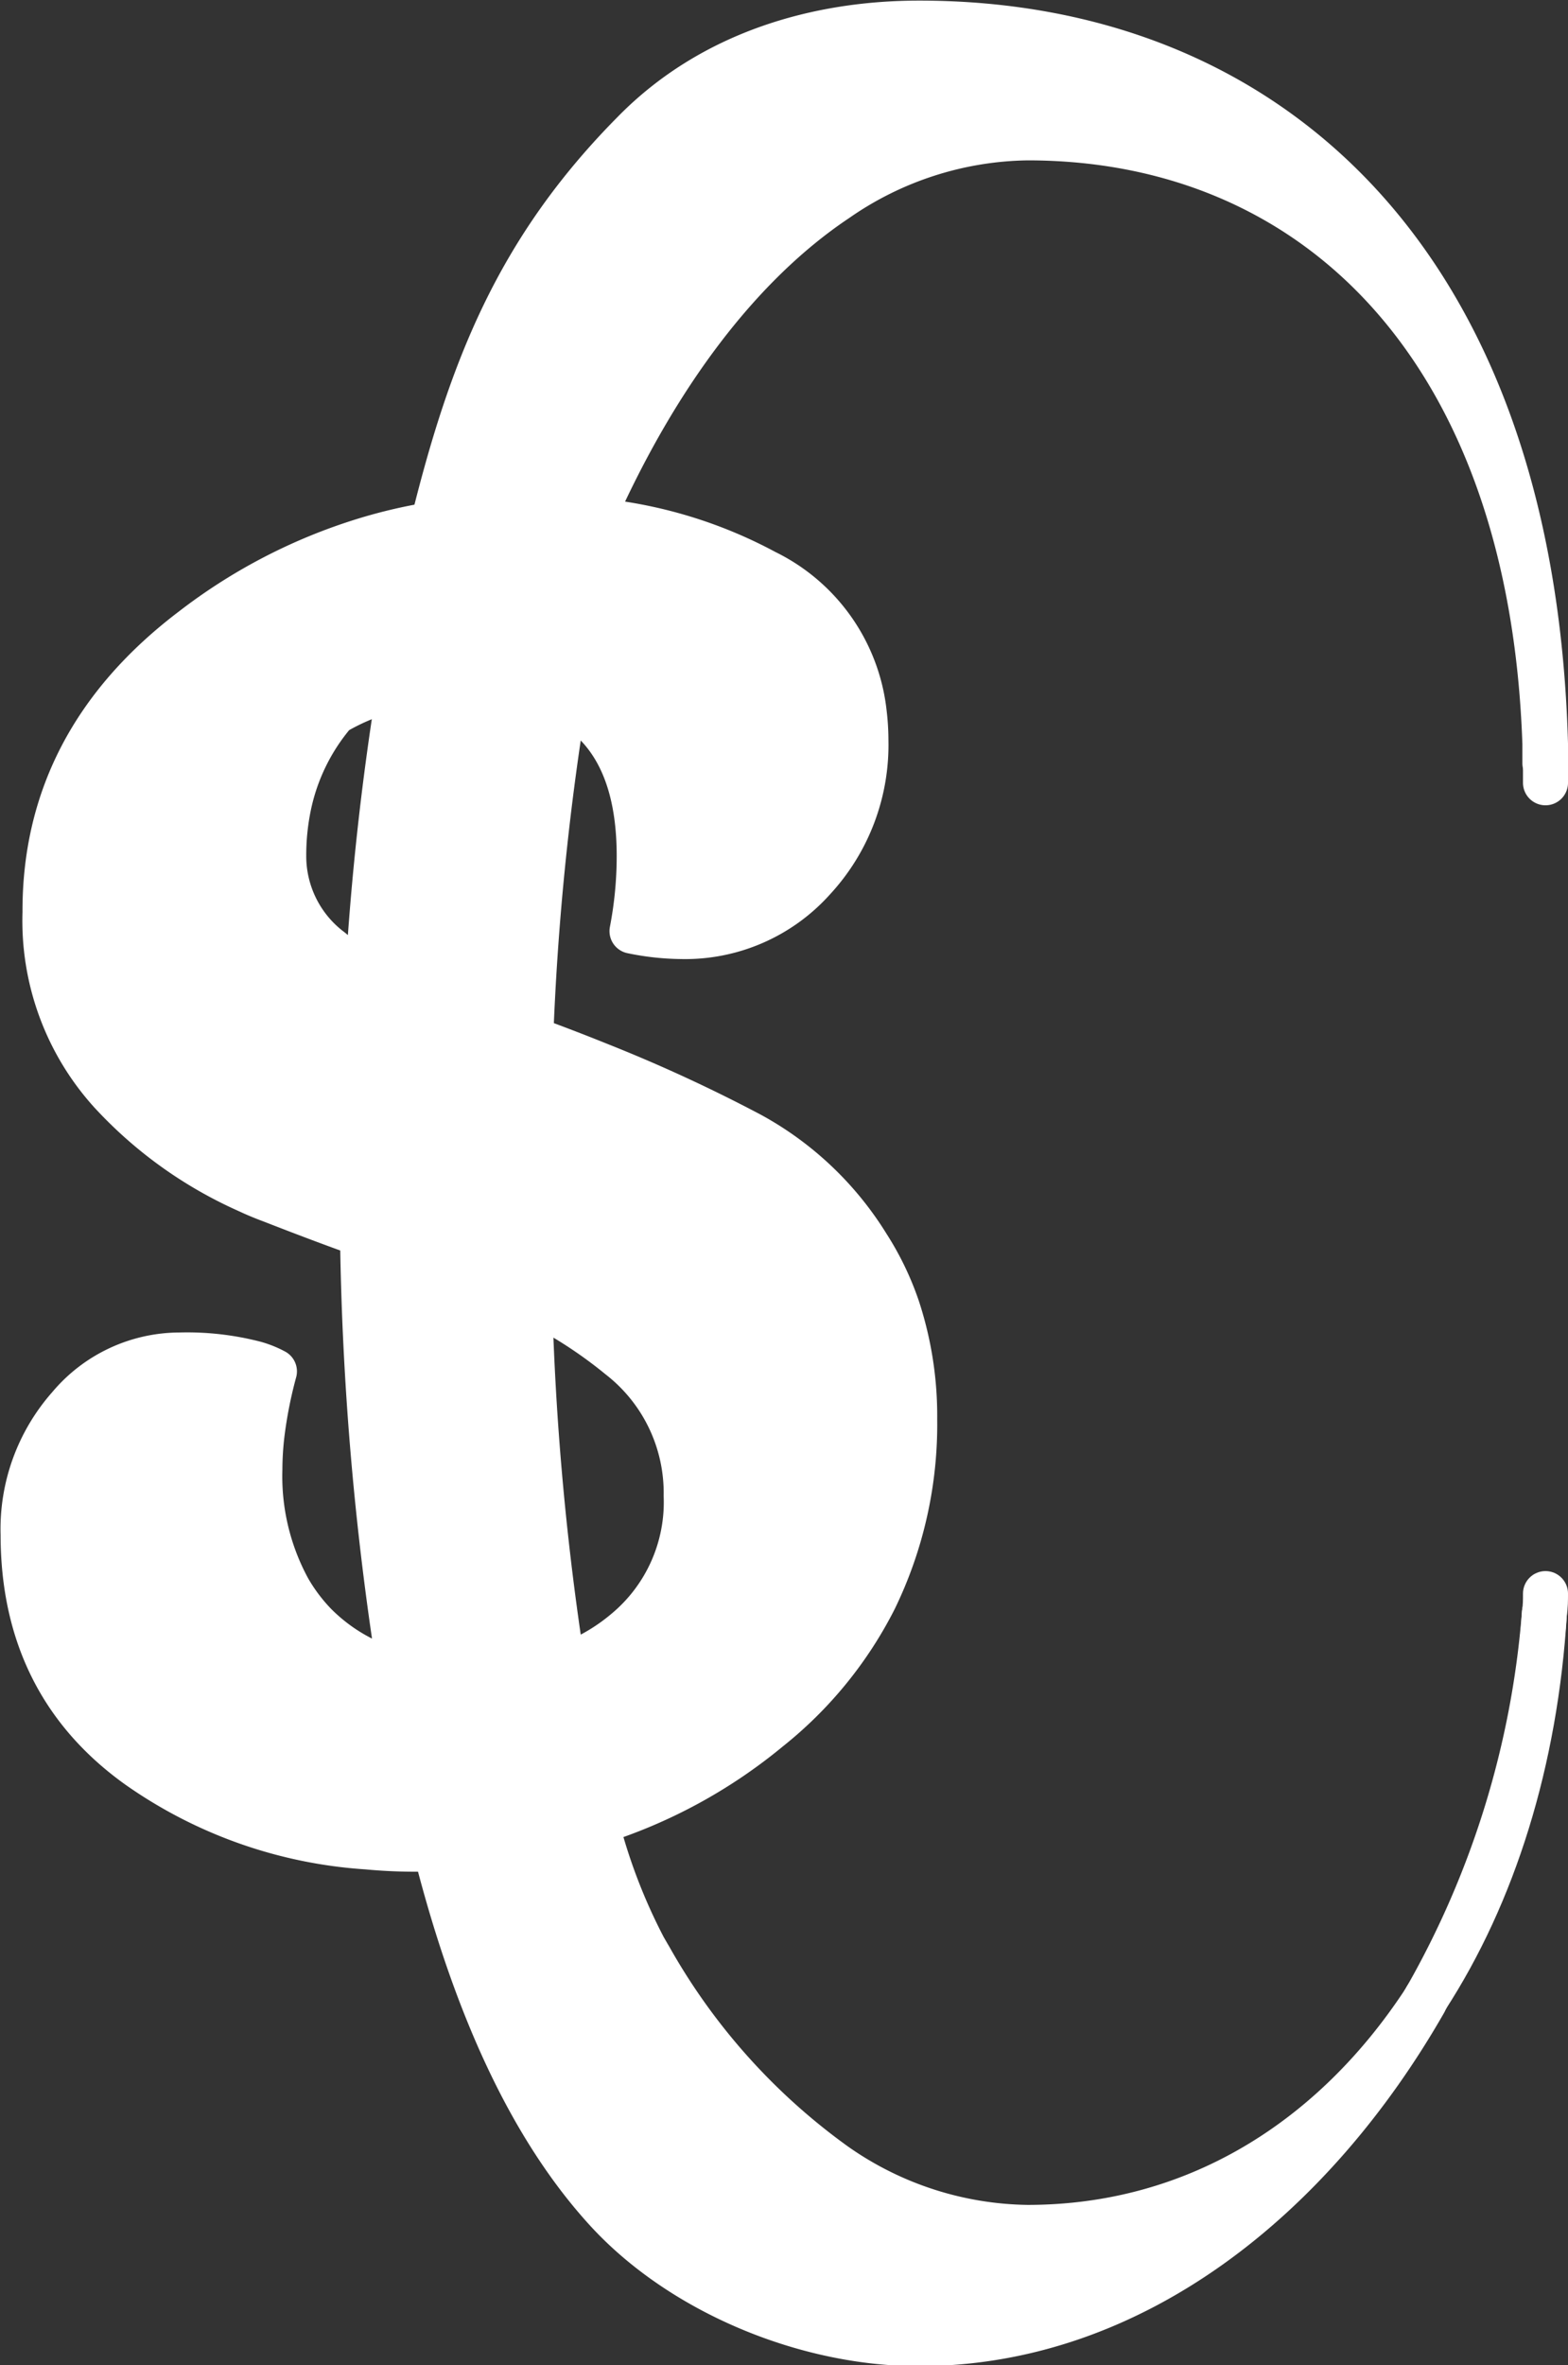
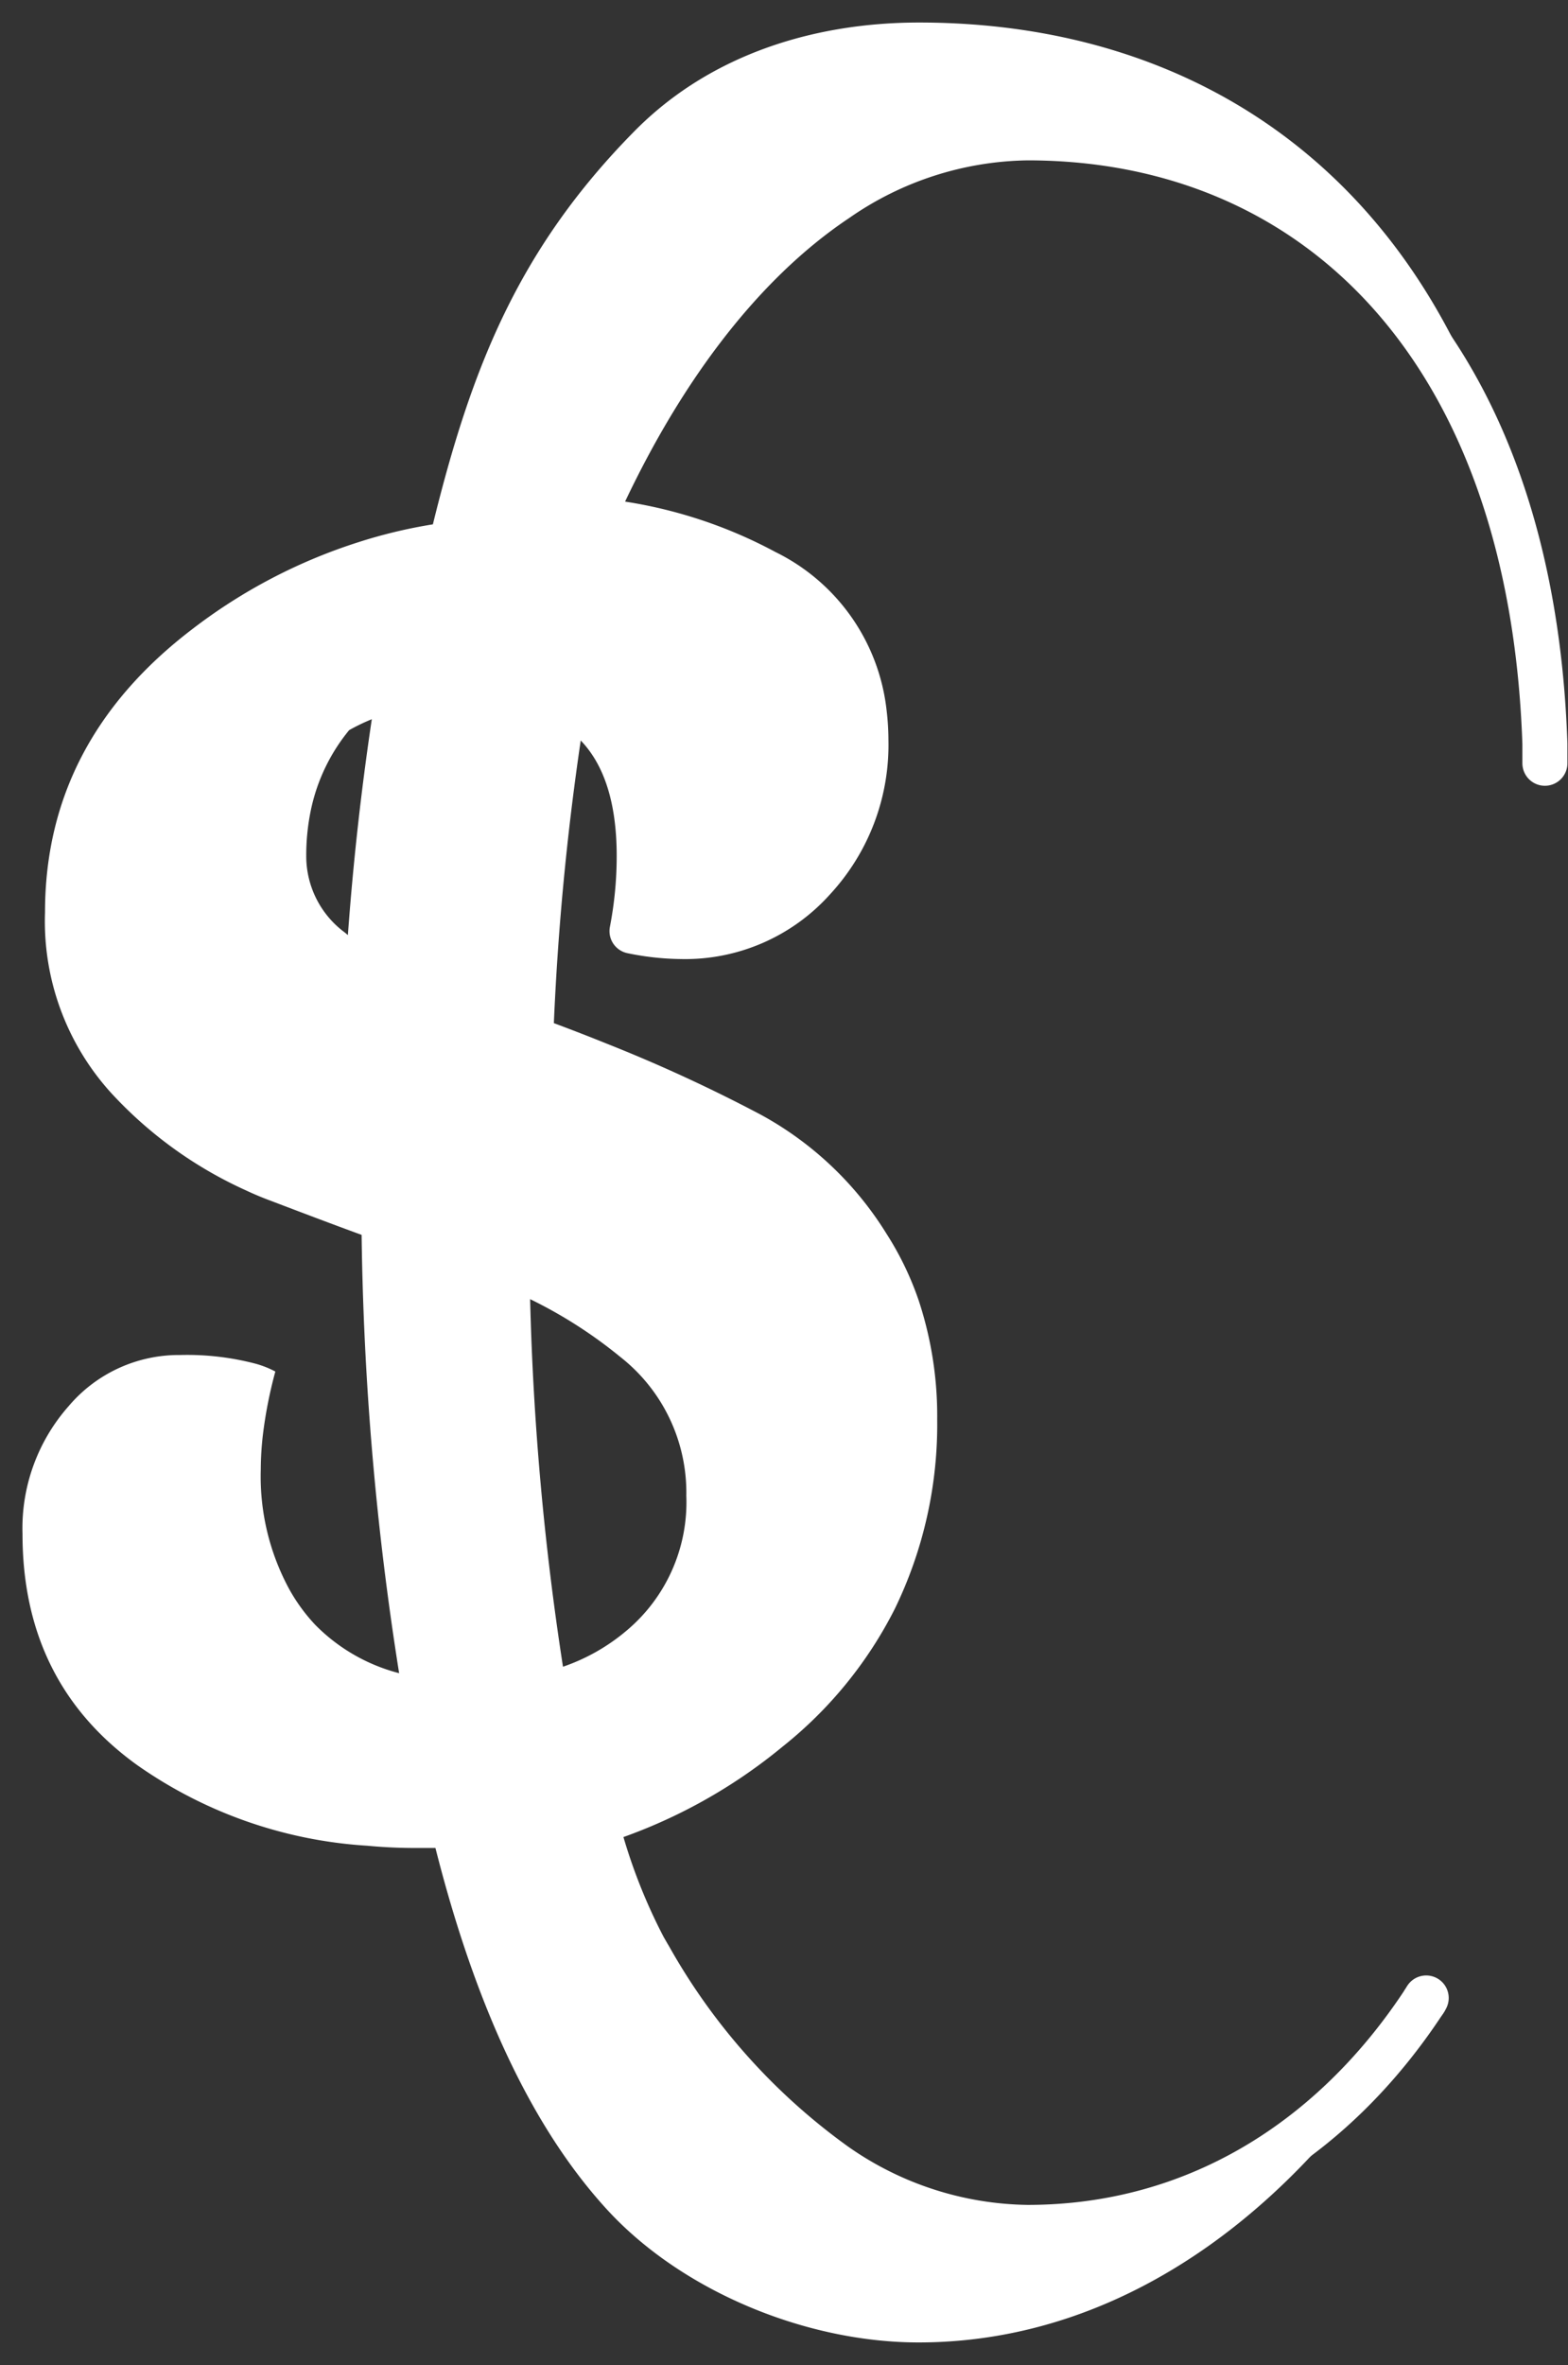
<svg xmlns="http://www.w3.org/2000/svg" viewBox="0 0 104.5 157.52">
  <rect x="0" y="0" width="104.5" height="157.52" fill="#333333" stroke="none" />
  <path d="m103 49.54v1.29z" fill="#fff" />
-   <path d="m102.93 107.41c-.6 9.89-3.39 18.74-7.88 25.65a61.3 61.3 0 0 0 7.88-25.65z" fill="#fff" />
  <path d="m68.48 148.34c11.12 0 20.34-5.76 26.45-15.08-7.39 12.9-19.34 22.74-33.71 22.74-7.48 0-15.72-3.39-20.71-8.79-4.61-5-8.59-12.68-11.49-24.14-.39 0-.78 0-1.18 0a33.72 33.72 0 0 1 -3.37-.15 29.87 29.87 0 0 1 -15.3-5.35q-7.67-5.5-7.67-15.41a12.28 12.28 0 0 1 3.08-8.52 9.62 9.62 0 0 1 7.42-3.4 18 18 0 0 1 5 .57 6.44 6.44 0 0 1 1.35.53 29.54 29.54 0 0 0 -.83 4.22 20.54 20.54 0 0 0 -.14 2.3 15.73 15.73 0 0 0 1.91 8 11.87 11.87 0 0 0 1.71 2.34 12.1 12.1 0 0 0 5.6 3.23 201.61 201.61 0 0 1 -2.5-29.19c-2-.73-4-1.49-6.05-2.27q-.84-.31-1.65-.69a27.71 27.71 0 0 1 -9-6.5 17 17 0 0 1 -4.4-12.02q0-11.37 9.8-18.85a36.16 36.16 0 0 1 11.05-5.79 33.59 33.59 0 0 1 5-1.2c2.54-10.32 5.65-18.29 13.4-26.15 5.15-5.24 12.19-7.27 19-7.27 23.1 0 40.85 15.78 41.74 48-.92-26.29-15.36-40.32-34.51-40.32a22.8 22.8 0 0 0 -12.73 4.1c-6.44 4.3-12 11.75-16.31 21.35l.89.11a29.77 29.77 0 0 1 10.67 3.36 11.88 11.88 0 0 1 6.6 9.36 15.17 15.17 0 0 1 .11 1.81 13.15 13.15 0 0 1 -3.51 9.25 11.47 11.47 0 0 1 -8.82 3.81 16.88 16.88 0 0 1 -3.27-.33 26.31 26.31 0 0 0 .48-5q0-7.73-5-10.37a183.25 183.25 0 0 0 -2.21 22.53c1.46.53 3 1.11 4.54 1.74a102 102 0 0 1 10.08 4.66 21 21 0 0 1 7.8 7.38 19 19 0 0 1 2 4.14 23 23 0 0 1 1.2 7.4 26.58 26.58 0 0 1 -2.68 12 26.18 26.18 0 0 1 -7.05 8.64 33.81 33.81 0 0 1 -11.5 6.23 38.2 38.2 0 0 0 3.19 8.36l.26.45.13.22a42.81 42.81 0 0 0 12.33 13.77 22.79 22.79 0 0 0 12.8 4.19zm-26.74-39.73a11.16 11.16 0 0 0 4-9 11.48 11.48 0 0 0 -4.41-9.25 30.64 30.64 0 0 0 -6-3.84 190.25 190.25 0 0 0 2.19 24.48 13.12 13.12 0 0 0 4.22-2.39zm-17.23-43.61a188.35 188.35 0 0 1 2.12-19.18 14.44 14.44 0 0 0 -4.34 1.69 13.85 13.85 0 0 0 -3.05 6.23 16.25 16.25 0 0 0 -.33 3.26 7.82 7.82 0 0 0 3.14 6.22 16.85 16.85 0 0 0 2.46 1.78z" fill="#fff" />
  <g fill="none" stroke="#fff" stroke-linecap="round" stroke-linejoin="round" stroke-width="3">
-     <path d="m103 106.13c0 .43 0 .85-.07 1.28-.6 9.89-3.39 18.74-7.88 25.65" />
-     <path d="m95.05 133.06a61.3 61.3 0 0 0 7.88-25.65" />
    <path d="m95.05 133.06a1.32 1.32 0 0 1 -.12.2" />
-     <path d="m103 52.13c0-.44 0-.87 0-1.3s0-.86 0-1.29c-.89-32.26-18.64-48-41.74-48-6.78 0-13.82 2-19 7.27-7.76 7.82-10.87 15.79-13.42 26.11a33.59 33.59 0 0 0 -5 1.2 36.16 36.16 0 0 0 -11 5.79q-9.89 7.49-9.84 18.85a17 17 0 0 0 4.41 12 27.71 27.71 0 0 0 9.05 6.5q.81.38 1.65.69c2 .78 4 1.54 6.05 2.27a201.61 201.61 0 0 0 2.5 29.19 12.1 12.1 0 0 1 -5.66-3.21 11.87 11.87 0 0 1 -1.77-2.35 15.73 15.73 0 0 1 -1.91-8 20.54 20.54 0 0 1 .14-2.3 29.54 29.54 0 0 1 .83-4.22 6.44 6.44 0 0 0 -1.29-.52 18 18 0 0 0 -5-.57 9.62 9.62 0 0 0 -7.38 3.45 12.28 12.28 0 0 0 -3.08 8.52q0 9.92 7.67 15.41a29.87 29.87 0 0 0 15.26 5.38 33.72 33.72 0 0 0 3.37.15h1.18c2.9 11.46 6.88 19.14 11.49 24.14 5 5.4 13.23 8.79 20.71 8.79 14.37 0 26.32-9.86 33.71-22.76" />
    <path d="m94.93 133.26c-6.11 9.32-15.33 15.08-26.45 15.08a22.79 22.79 0 0 1 -12.84-4.17 42.81 42.81 0 0 1 -12.33-13.77l-.13-.22-.26-.45a38.2 38.2 0 0 1 -3.19-8.36 33.81 33.81 0 0 0 11.5-6.23 26.18 26.18 0 0 0 7.05-8.64 26.58 26.58 0 0 0 2.68-12 23 23 0 0 0 -1.15-7.4 19 19 0 0 0 -2-4.14 21 21 0 0 0 -7.81-7.4 102 102 0 0 0 -10.09-4.65c-1.56-.63-3.08-1.21-4.54-1.74a183.25 183.25 0 0 1 2.23-22.53q5 2.64 5 10.37a26.31 26.31 0 0 1 -.48 5 16.88 16.88 0 0 0 3.26.36 11.47 11.47 0 0 0 8.82-3.81 13.15 13.15 0 0 0 3.51-9.25 15.17 15.17 0 0 0 -.11-1.81 11.88 11.88 0 0 0 -6.6-9.4 29.77 29.77 0 0 0 -10.66-3.36l-.89-.11c4.25-9.63 9.86-17.05 16.3-21.35a22.8 22.8 0 0 1 12.73-4.1c19.15 0 33.59 14 34.48 40.36v1.29" />
    <path d="m19.24 53.69a13.85 13.85 0 0 1 3.05-6.23 14.44 14.44 0 0 1 4.34-1.69 188.35 188.35 0 0 0 -2.12 19.23 16.85 16.85 0 0 1 -2.46-1.72 7.82 7.82 0 0 1 -3.14-6.28 16.25 16.25 0 0 1 .33-3.31z" />
-     <path d="m45.73 99.61a11.16 11.16 0 0 1 -4 9 13.12 13.12 0 0 1 -4.22 2.4 190.25 190.25 0 0 1 -2.21-24.49 30.64 30.64 0 0 1 6 3.84 11.48 11.48 0 0 1 4.43 9.25z" />
  </g>
</svg>